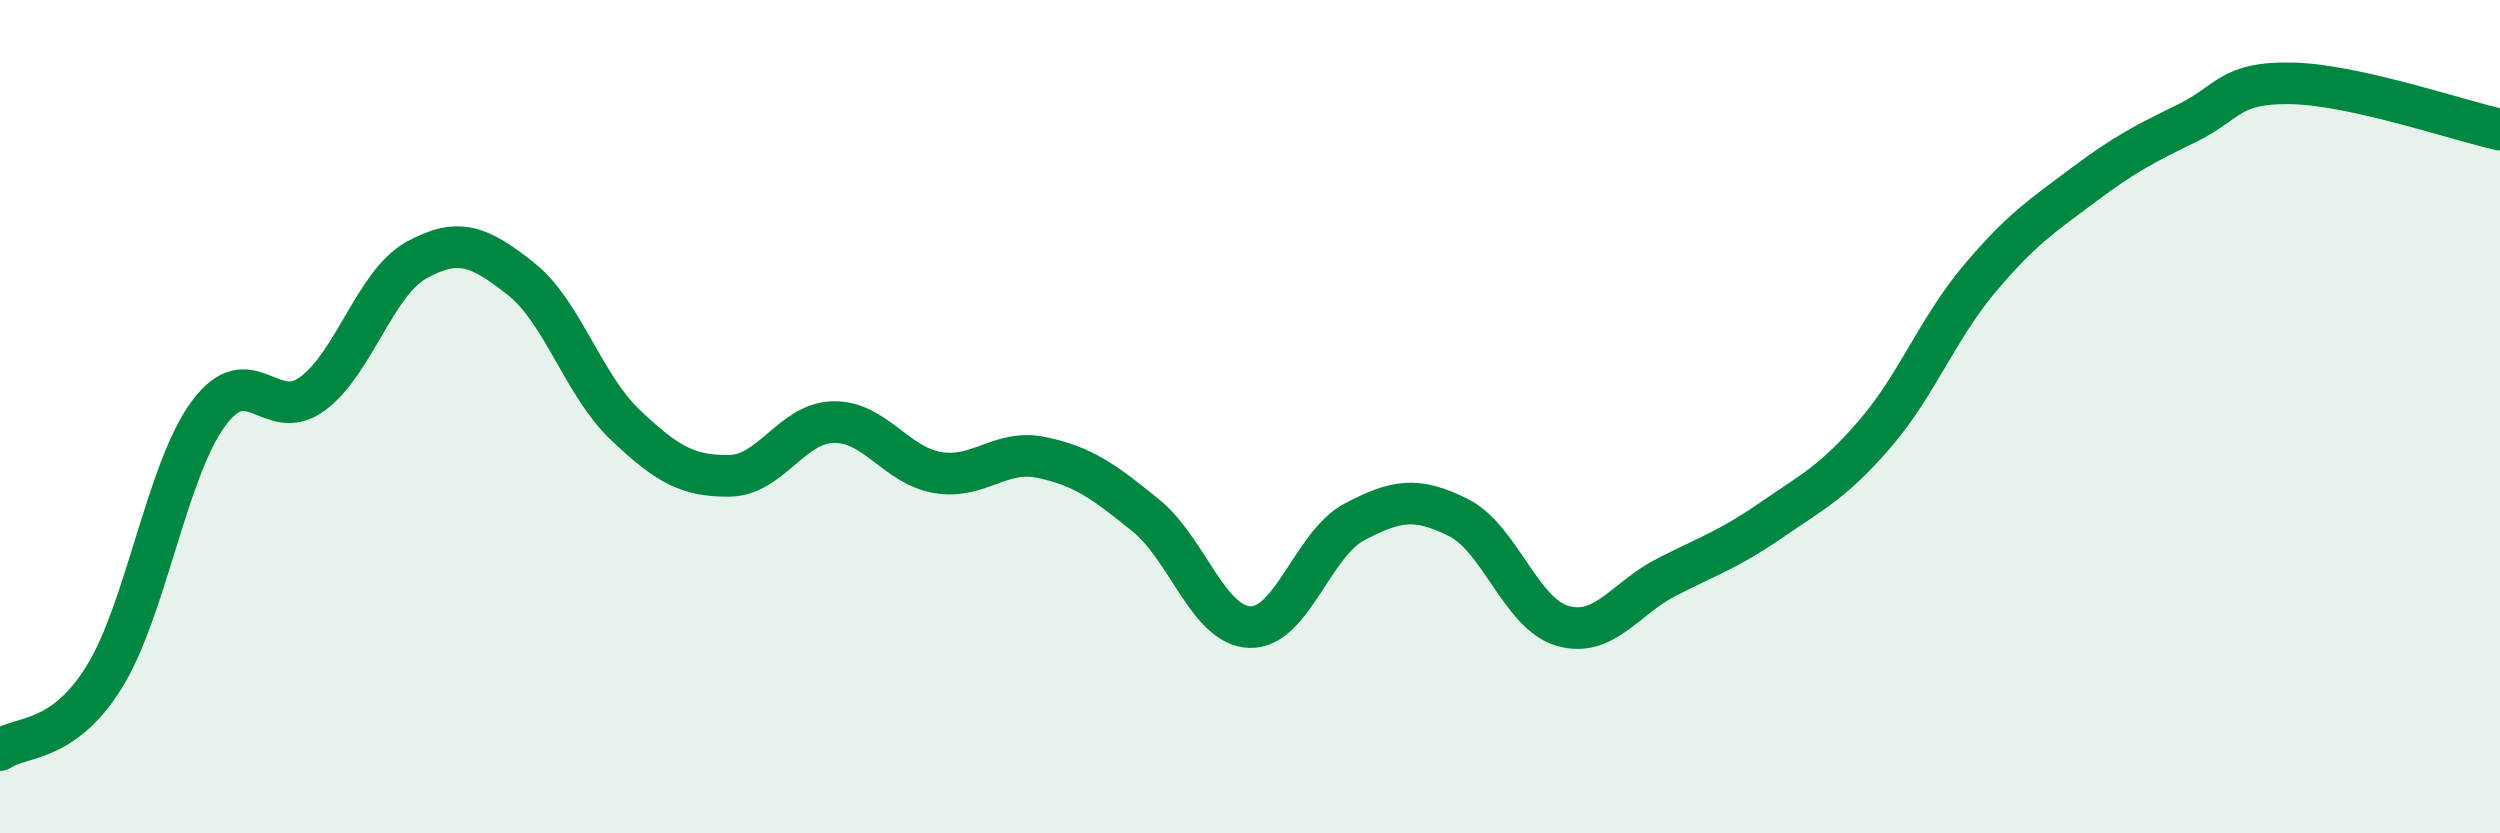
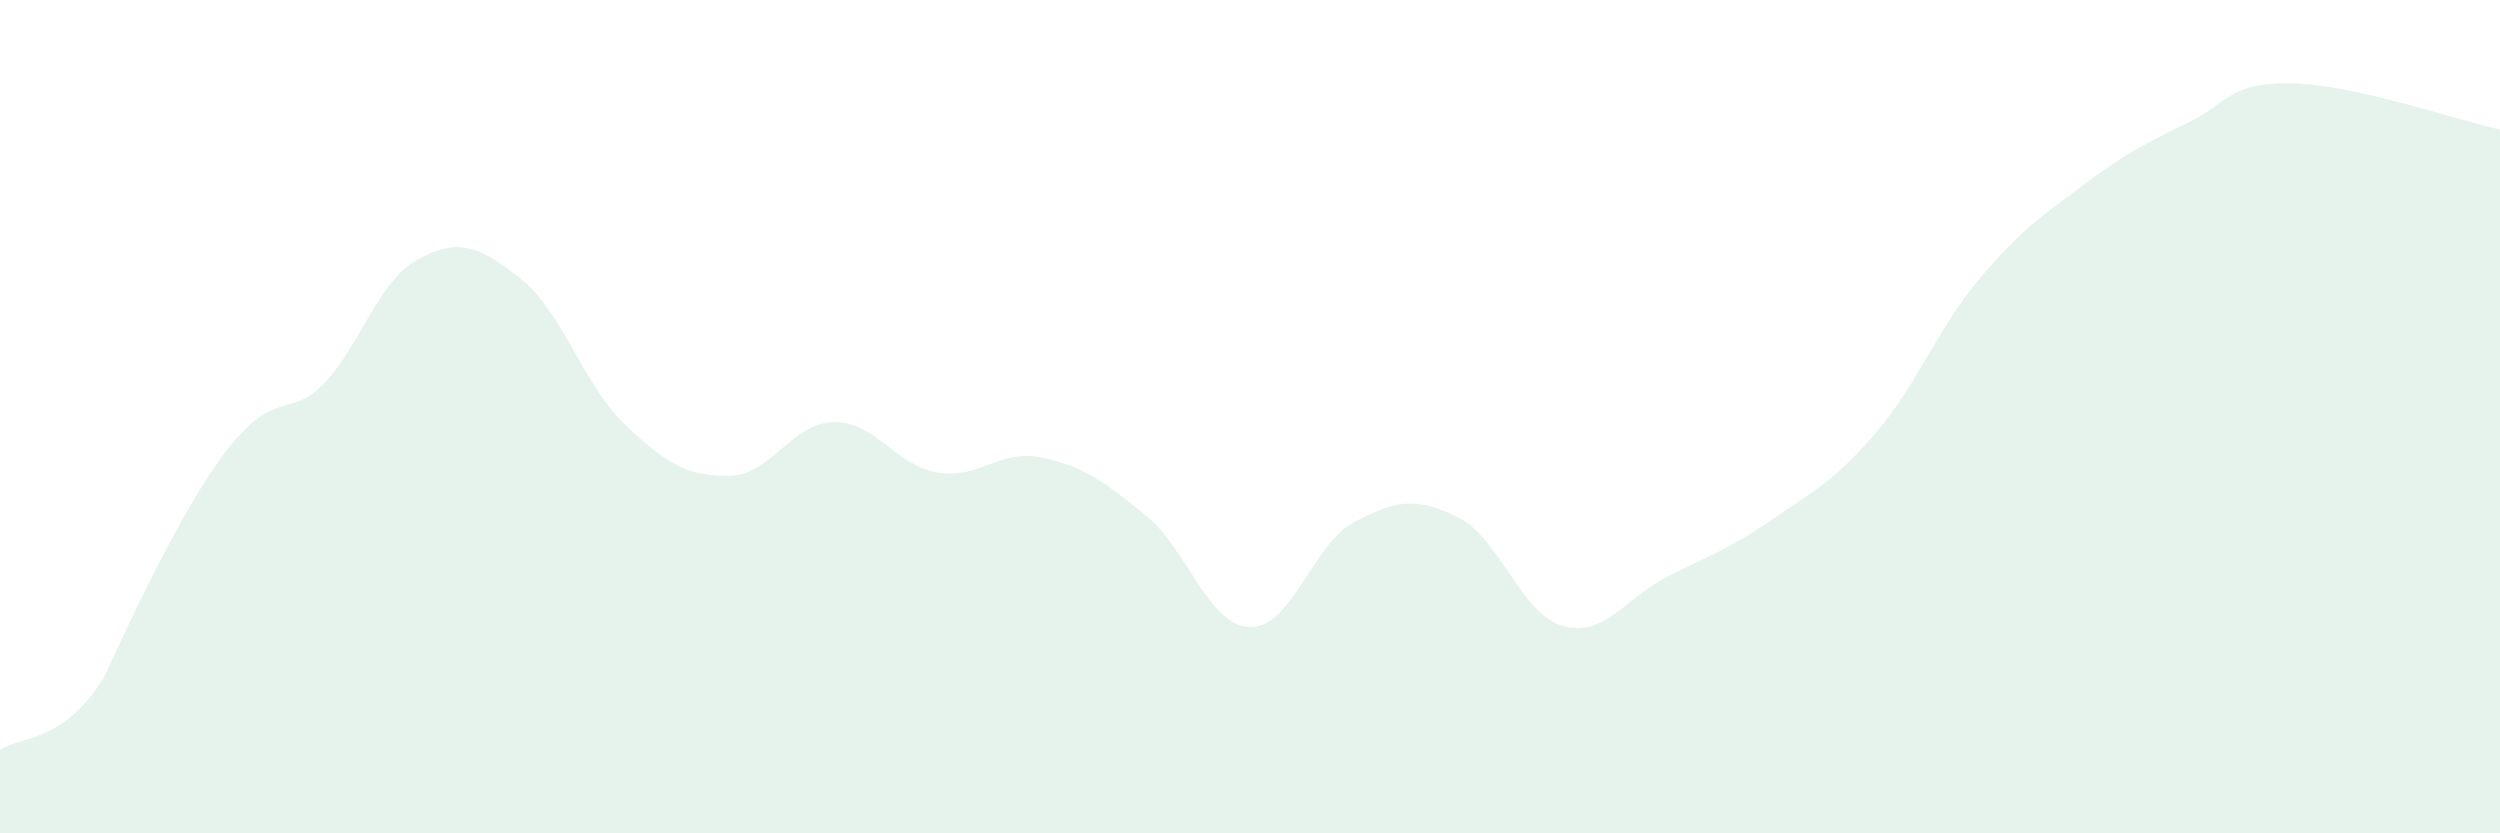
<svg xmlns="http://www.w3.org/2000/svg" width="60" height="20" viewBox="0 0 60 20">
-   <path d="M 0,18 C 0.5,17.65 1.5,17.86 2.5,16.25 C 3.5,14.64 4,11.29 5,9.93 C 6,8.57 6.5,10.19 7.5,9.45 C 8.5,8.71 9,6.79 10,6.24 C 11,5.69 11.5,5.9 12.5,6.69 C 13.5,7.48 14,9.24 15,10.19 C 16,11.14 16.5,11.43 17.5,11.42 C 18.5,11.41 19,10.15 20,10.13 C 21,10.11 21.5,11.17 22.5,11.34 C 23.5,11.51 24,10.77 25,10.98 C 26,11.19 26.5,11.56 27.5,12.37 C 28.5,13.18 29,15.02 30,15.05 C 31,15.08 31.5,13.06 32.5,12.53 C 33.5,12 34,11.92 35,12.42 C 36,12.92 36.5,14.73 37.5,15.02 C 38.5,15.31 39,14.36 40,13.85 C 41,13.34 41.5,13.18 42.5,12.49 C 43.5,11.8 44,11.57 45,10.41 C 46,9.25 46.5,7.89 47.5,6.7 C 48.5,5.51 49,5.19 50,4.44 C 51,3.69 51.5,3.44 52.5,2.95 C 53.5,2.46 53.5,1.97 55,2 C 56.5,2.03 59,2.89 60,3.11L60 20L0 20Z" fill="#008740" opacity="0.1" stroke-linecap="round" stroke-linejoin="round" />
-   <path d="M 0,18 C 0.5,17.65 1.5,17.86 2.5,16.25 C 3.5,14.64 4,11.29 5,9.93 C 6,8.57 6.5,10.19 7.5,9.45 C 8.5,8.71 9,6.79 10,6.24 C 11,5.69 11.5,5.9 12.5,6.69 C 13.5,7.48 14,9.24 15,10.19 C 16,11.14 16.5,11.43 17.5,11.42 C 18.5,11.41 19,10.15 20,10.13 C 21,10.11 21.5,11.17 22.5,11.34 C 23.5,11.51 24,10.77 25,10.98 C 26,11.19 26.5,11.56 27.5,12.37 C 28.5,13.18 29,15.02 30,15.05 C 31,15.08 31.5,13.06 32.5,12.53 C 33.5,12 34,11.92 35,12.42 C 36,12.92 36.5,14.73 37.5,15.02 C 38.5,15.31 39,14.36 40,13.85 C 41,13.34 41.5,13.18 42.5,12.49 C 43.5,11.8 44,11.57 45,10.41 C 46,9.25 46.5,7.89 47.5,6.7 C 48.5,5.51 49,5.19 50,4.44 C 51,3.69 51.5,3.44 52.5,2.95 C 53.5,2.46 53.5,1.97 55,2 C 56.5,2.03 59,2.89 60,3.11" stroke="#008740" stroke-width="1" fill="none" stroke-linecap="round" stroke-linejoin="round" />
+   <path d="M 0,18 C 0.5,17.65 1.5,17.86 2.5,16.25 C 6,8.57 6.5,10.19 7.5,9.45 C 8.5,8.71 9,6.79 10,6.24 C 11,5.69 11.5,5.9 12.5,6.69 C 13.5,7.48 14,9.24 15,10.19 C 16,11.14 16.5,11.43 17.5,11.42 C 18.5,11.41 19,10.15 20,10.13 C 21,10.11 21.5,11.17 22.5,11.34 C 23.5,11.51 24,10.77 25,10.98 C 26,11.19 26.5,11.56 27.5,12.37 C 28.5,13.18 29,15.02 30,15.05 C 31,15.08 31.5,13.06 32.5,12.53 C 33.5,12 34,11.92 35,12.42 C 36,12.92 36.5,14.73 37.5,15.02 C 38.5,15.31 39,14.36 40,13.85 C 41,13.34 41.5,13.18 42.5,12.49 C 43.5,11.8 44,11.57 45,10.41 C 46,9.25 46.5,7.89 47.5,6.7 C 48.5,5.51 49,5.19 50,4.44 C 51,3.69 51.5,3.44 52.5,2.95 C 53.5,2.46 53.5,1.97 55,2 C 56.5,2.03 59,2.89 60,3.11L60 20L0 20Z" fill="#008740" opacity="0.1" stroke-linecap="round" stroke-linejoin="round" />
</svg>